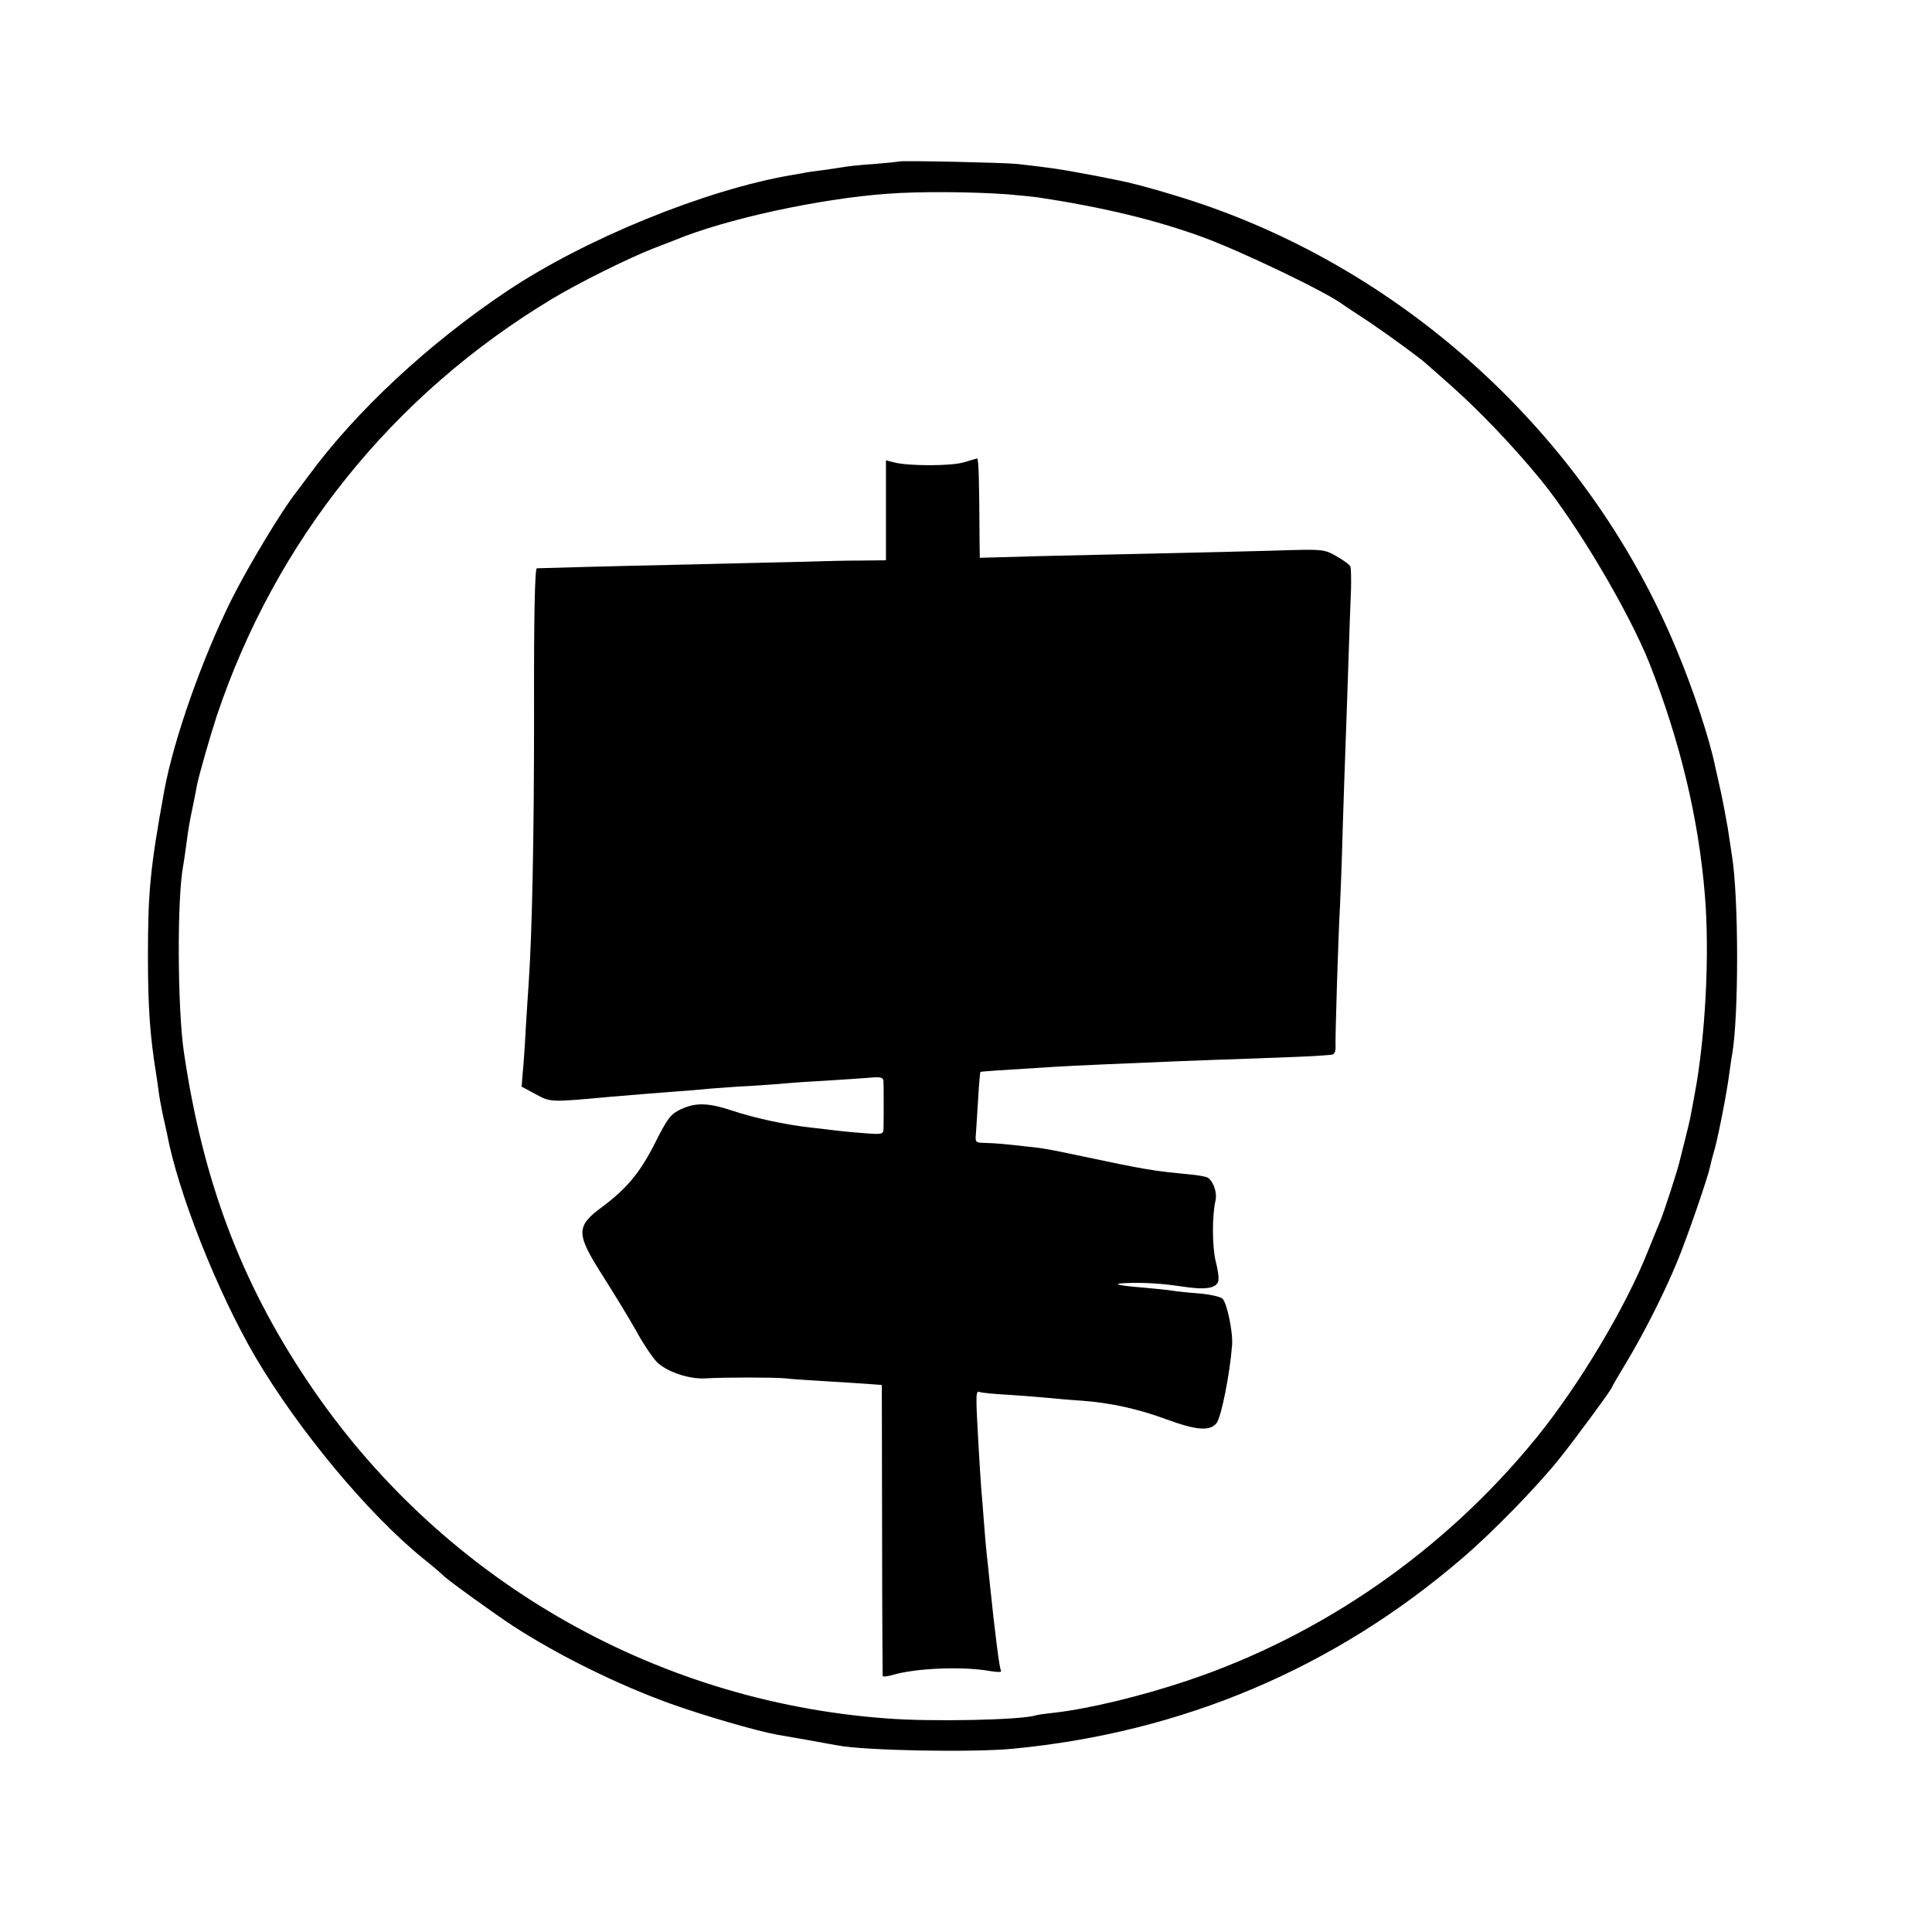
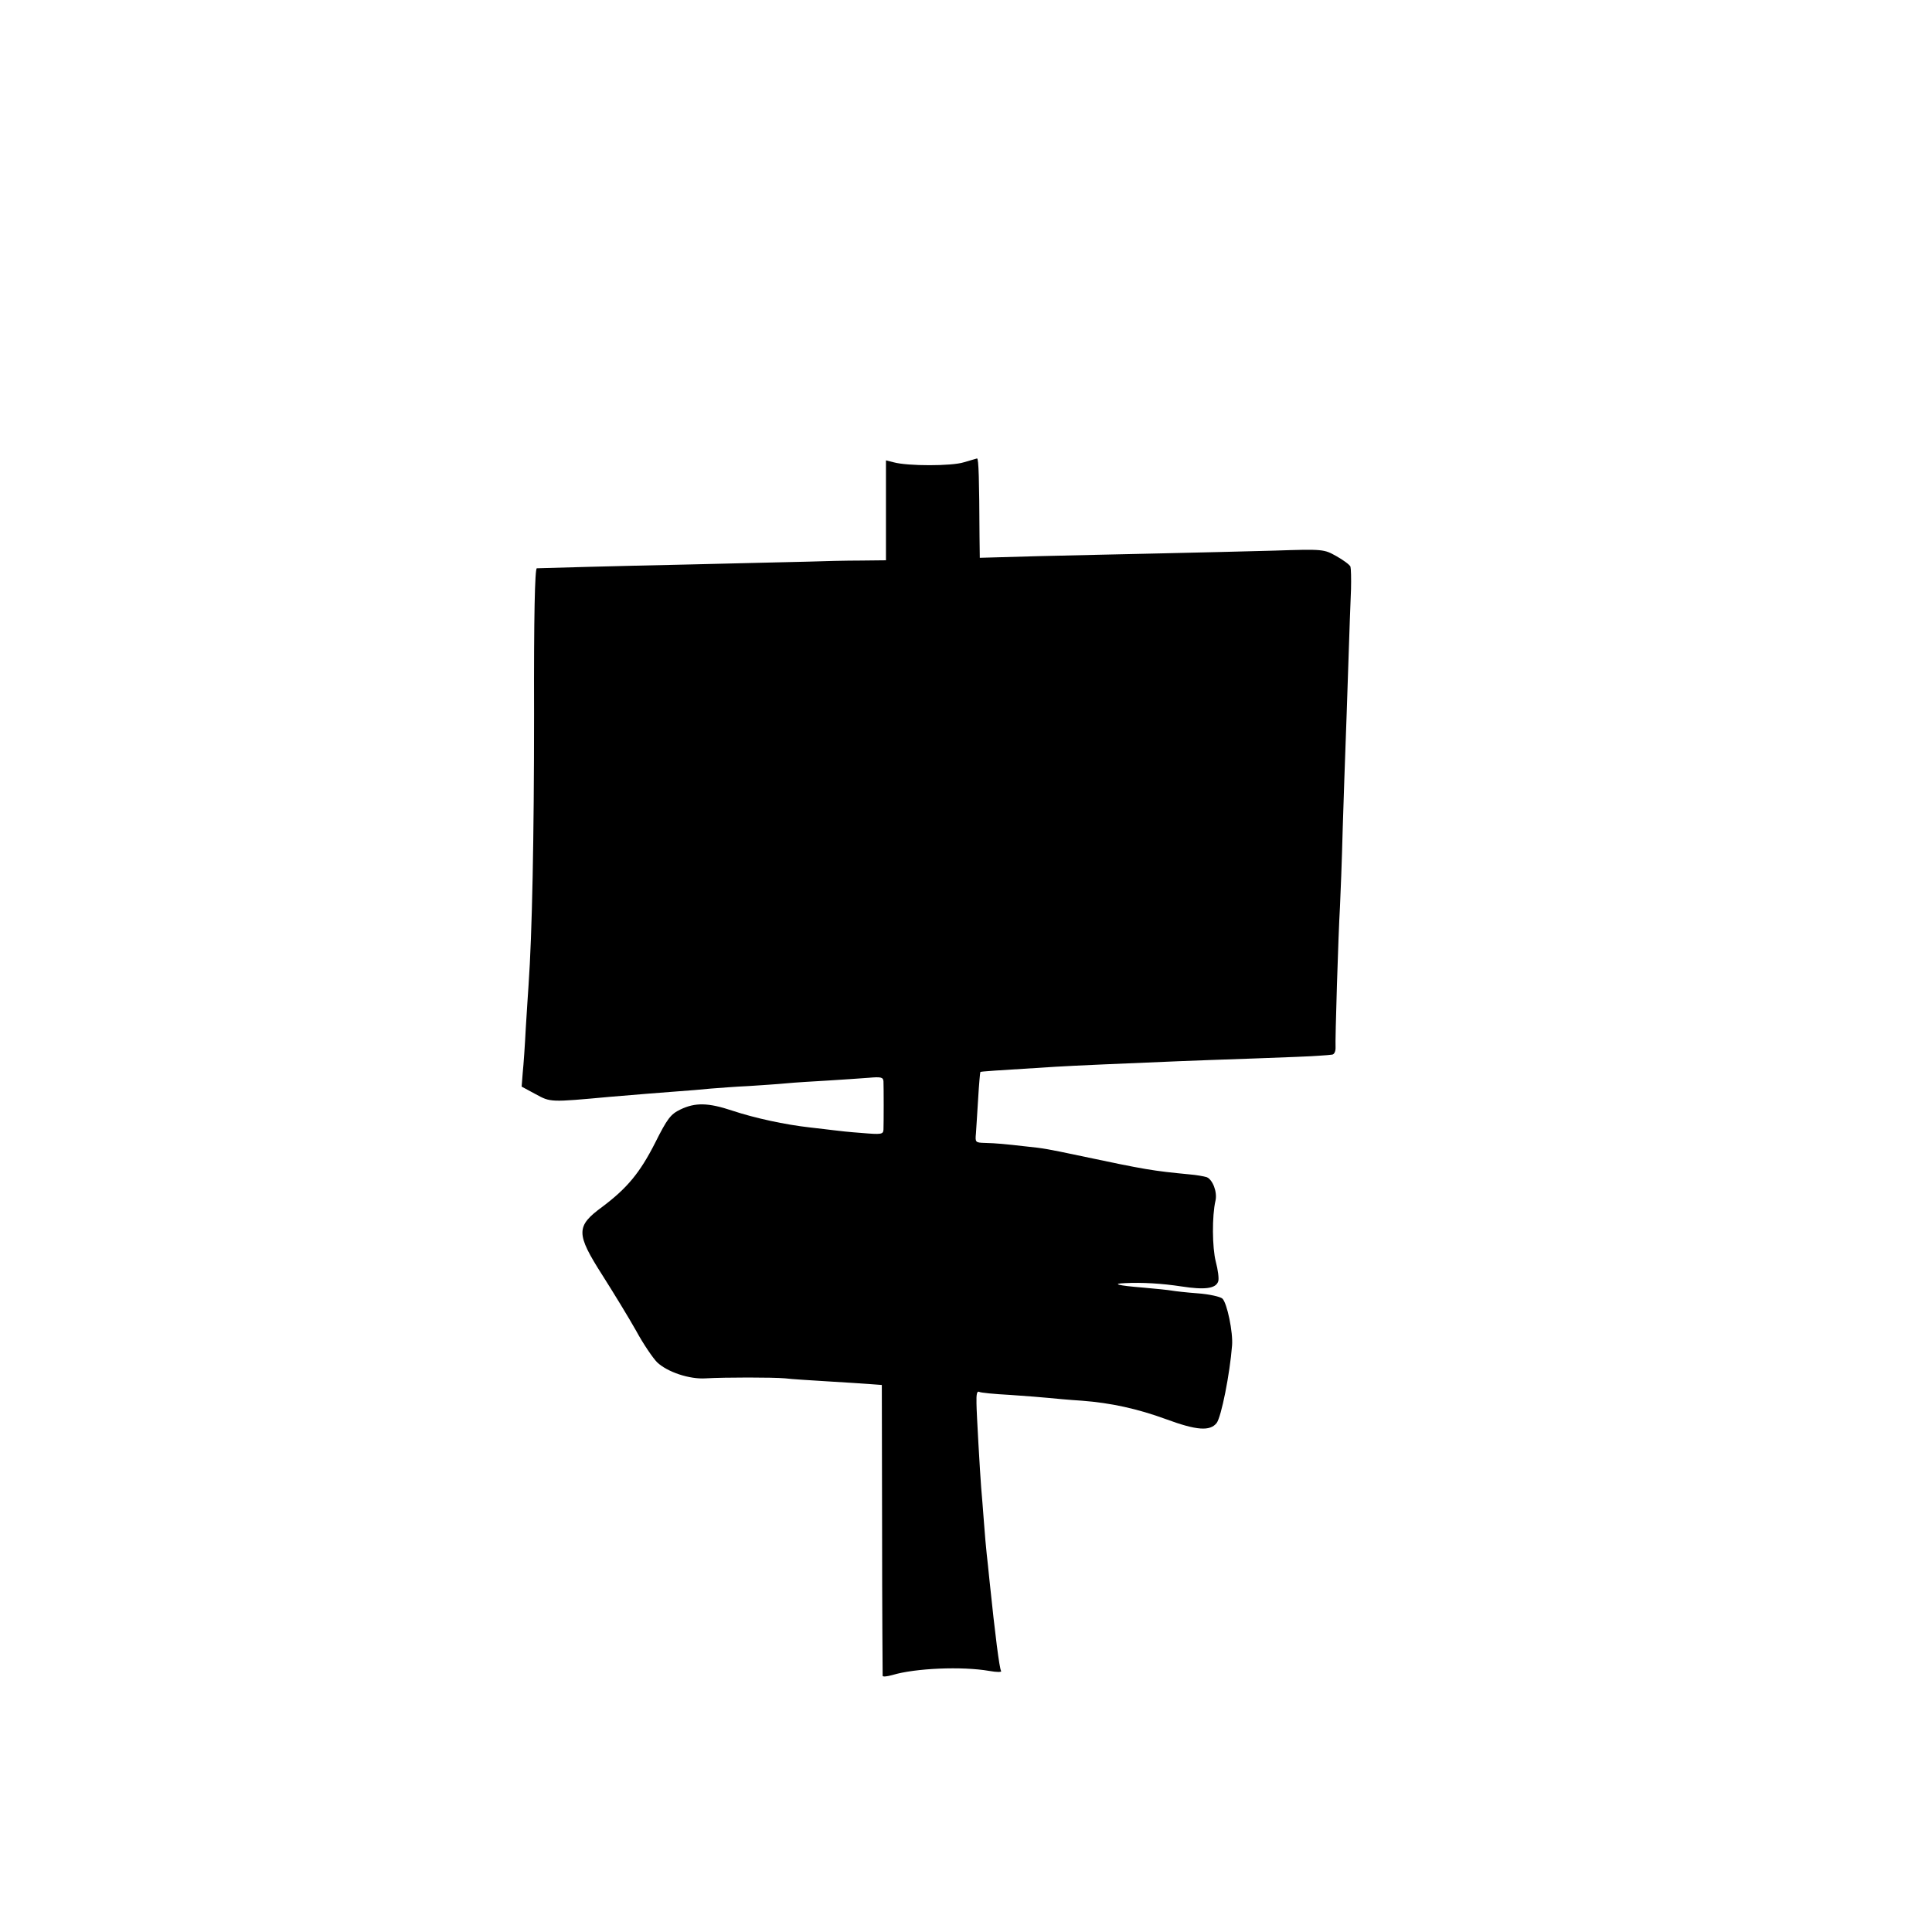
<svg xmlns="http://www.w3.org/2000/svg" version="1.0" width="700pt" height="700pt" viewBox="0 0 700 700" preserveAspectRatio="xMidYMid meet">
  <g transform="translate(0,700) scale(0.1,-0.1)" fill="#000000" stroke="none">
-     <path d="M3258 6415 c-2 -1 -41 -5 -88 -9 -47 -3 -94 -8 -105 -10 -11 -2 -47 -7 -80 -12 -33 -4 -62 -8 -65 -9 -3 -1 -25 -5 -50 -9 -313 -53 -749 -231 -1032 -420 -283 -189 -547 -434 -721 -671 -20 -27 -40 -54 -45 -60 -50 -63 -173 -267 -232 -385 -106 -212 -209 -504 -244 -690 -52 -285 -60 -371 -60 -605 0 -180 7 -287 30 -428 4 -23 7 -51 9 -62 1 -11 7 -45 13 -75 7 -30 14 -65 17 -77 40 -215 184 -577 320 -809 156 -265 407 -567 606 -729 34 -27 69 -57 78 -66 20 -19 178 -133 251 -181 162 -105 378 -212 570 -281 114 -41 308 -98 385 -112 17 -3 68 -12 115 -20 47 -9 95 -17 105 -19 100 -19 490 -26 635 -12 616 59 1167 293 1630 692 111 95 271 260 350 359 61 76 190 252 190 258 0 2 23 42 51 88 64 106 138 252 185 366 36 86 112 307 120 346 2 11 8 34 13 51 13 39 48 218 56 283 4 26 8 59 11 73 24 141 24 567 -1 721 -2 13 -9 58 -15 99 -7 41 -19 104 -27 140 -8 36 -16 72 -18 80 -20 100 -80 282 -140 425 -309 747 -945 1347 -1710 1612 -98 34 -243 76 -310 89 -11 2 -31 6 -45 9 -14 3 -59 12 -100 19 -70 13 -101 18 -225 32 -49 5 -422 13 -427 9z m392 -119 c47 -4 96 -9 110 -11 237 -36 428 -82 600 -145 136 -50 444 -197 505 -243 5 -4 48 -32 95 -63 71 -48 192 -136 210 -154 3 -3 37 -33 77 -68 106 -93 232 -224 336 -351 134 -165 319 -478 394 -666 110 -281 177 -558 200 -837 18 -215 2 -517 -37 -723 -5 -27 -11 -61 -14 -75 -2 -14 -12 -54 -21 -90 -9 -36 -18 -72 -20 -80 -6 -27 -57 -185 -70 -215 -7 -16 -27 -66 -45 -110 -81 -204 -251 -487 -404 -675 -331 -407 -774 -715 -1263 -879 -169 -57 -365 -104 -488 -117 -27 -3 -56 -7 -62 -9 -51 -17 -383 -24 -543 -11 -851 63 -1623 514 -2096 1222 -242 361 -380 729 -448 1194 -23 158 -25 557 -2 675 2 11 7 45 11 75 8 61 10 73 25 145 6 28 12 60 14 72 8 38 47 175 71 248 213 636 637 1164 1215 1512 98 59 278 148 365 182 33 13 69 27 80 31 183 76 522 150 770 168 117 9 314 7 435 -2z" />
    <path d="M3492 5325 c-44 -14 -203 -14 -254 0 l-28 7 0 -181 0 -181 -92 -1 c-51 0 -138 -2 -193 -4 -55 -1 -244 -6 -420 -10 -285 -6 -531 -13 -560 -14 -7 -1 -11 -172 -10 -528 0 -450 -7 -797 -20 -983 -2 -25 -6 -94 -10 -155 -3 -60 -8 -133 -11 -161 l-4 -51 50 -27 c55 -30 52 -30 270 -10 118 10 158 13 235 19 44 3 103 8 132 11 28 2 89 7 135 9 45 3 108 7 138 10 30 3 98 7 150 10 52 3 119 8 148 10 44 4 52 2 53 -13 1 -21 1 -150 0 -175 -1 -17 -8 -18 -78 -12 -43 3 -89 8 -103 10 -14 2 -52 6 -85 10 -90 10 -201 34 -282 61 -87 29 -134 30 -188 4 -35 -17 -47 -32 -92 -122 -55 -108 -101 -163 -190 -230 -97 -71 -97 -97 0 -249 40 -63 95 -153 122 -201 26 -48 61 -99 76 -114 37 -35 117 -62 176 -58 71 4 242 4 288 0 22 -3 92 -7 155 -11 63 -4 133 -8 155 -10 l40 -3 1 -523 c0 -288 2 -527 2 -531 1 -4 17 -2 35 3 83 25 253 32 351 15 28 -5 47 -5 43 0 -6 11 -21 126 -42 329 -3 33 -8 76 -10 95 -2 19 -7 71 -10 115 -3 44 -8 100 -10 125 -4 50 -17 274 -17 305 -1 35 2 46 10 42 4 -3 54 -8 112 -11 58 -4 121 -9 140 -11 19 -2 73 -7 120 -10 105 -8 201 -29 305 -67 111 -41 159 -44 183 -14 17 22 48 178 56 281 4 47 -18 154 -35 170 -8 7 -48 16 -89 19 -41 3 -84 8 -95 10 -11 2 -58 7 -105 11 -88 7 -115 14 -64 16 63 3 133 -1 205 -12 84 -13 125 -8 133 19 3 9 -1 41 -9 71 -13 51 -14 165 -1 221 7 31 -10 76 -32 85 -10 3 -37 8 -62 10 -134 13 -155 16 -405 69 -104 22 -125 26 -185 32 -79 9 -110 12 -151 13 -35 1 -36 2 -33 34 1 17 5 74 8 126 3 52 7 95 8 97 3 2 46 5 273 19 64 4 250 12 445 20 41 2 165 6 275 10 110 4 216 8 235 10 19 1 41 3 47 4 7 1 12 11 12 24 -2 26 10 413 16 512 2 39 7 167 10 285 4 118 8 251 10 295 2 44 6 175 10 290 4 116 8 242 10 280 1 39 0 75 -2 82 -3 7 -26 24 -51 38 -45 25 -46 26 -226 20 -100 -3 -284 -7 -411 -10 -126 -3 -326 -7 -442 -10 l-213 -6 -1 78 c-1 203 -3 283 -9 282 -3 -1 -24 -7 -48 -14z" />
  </g>
</svg>